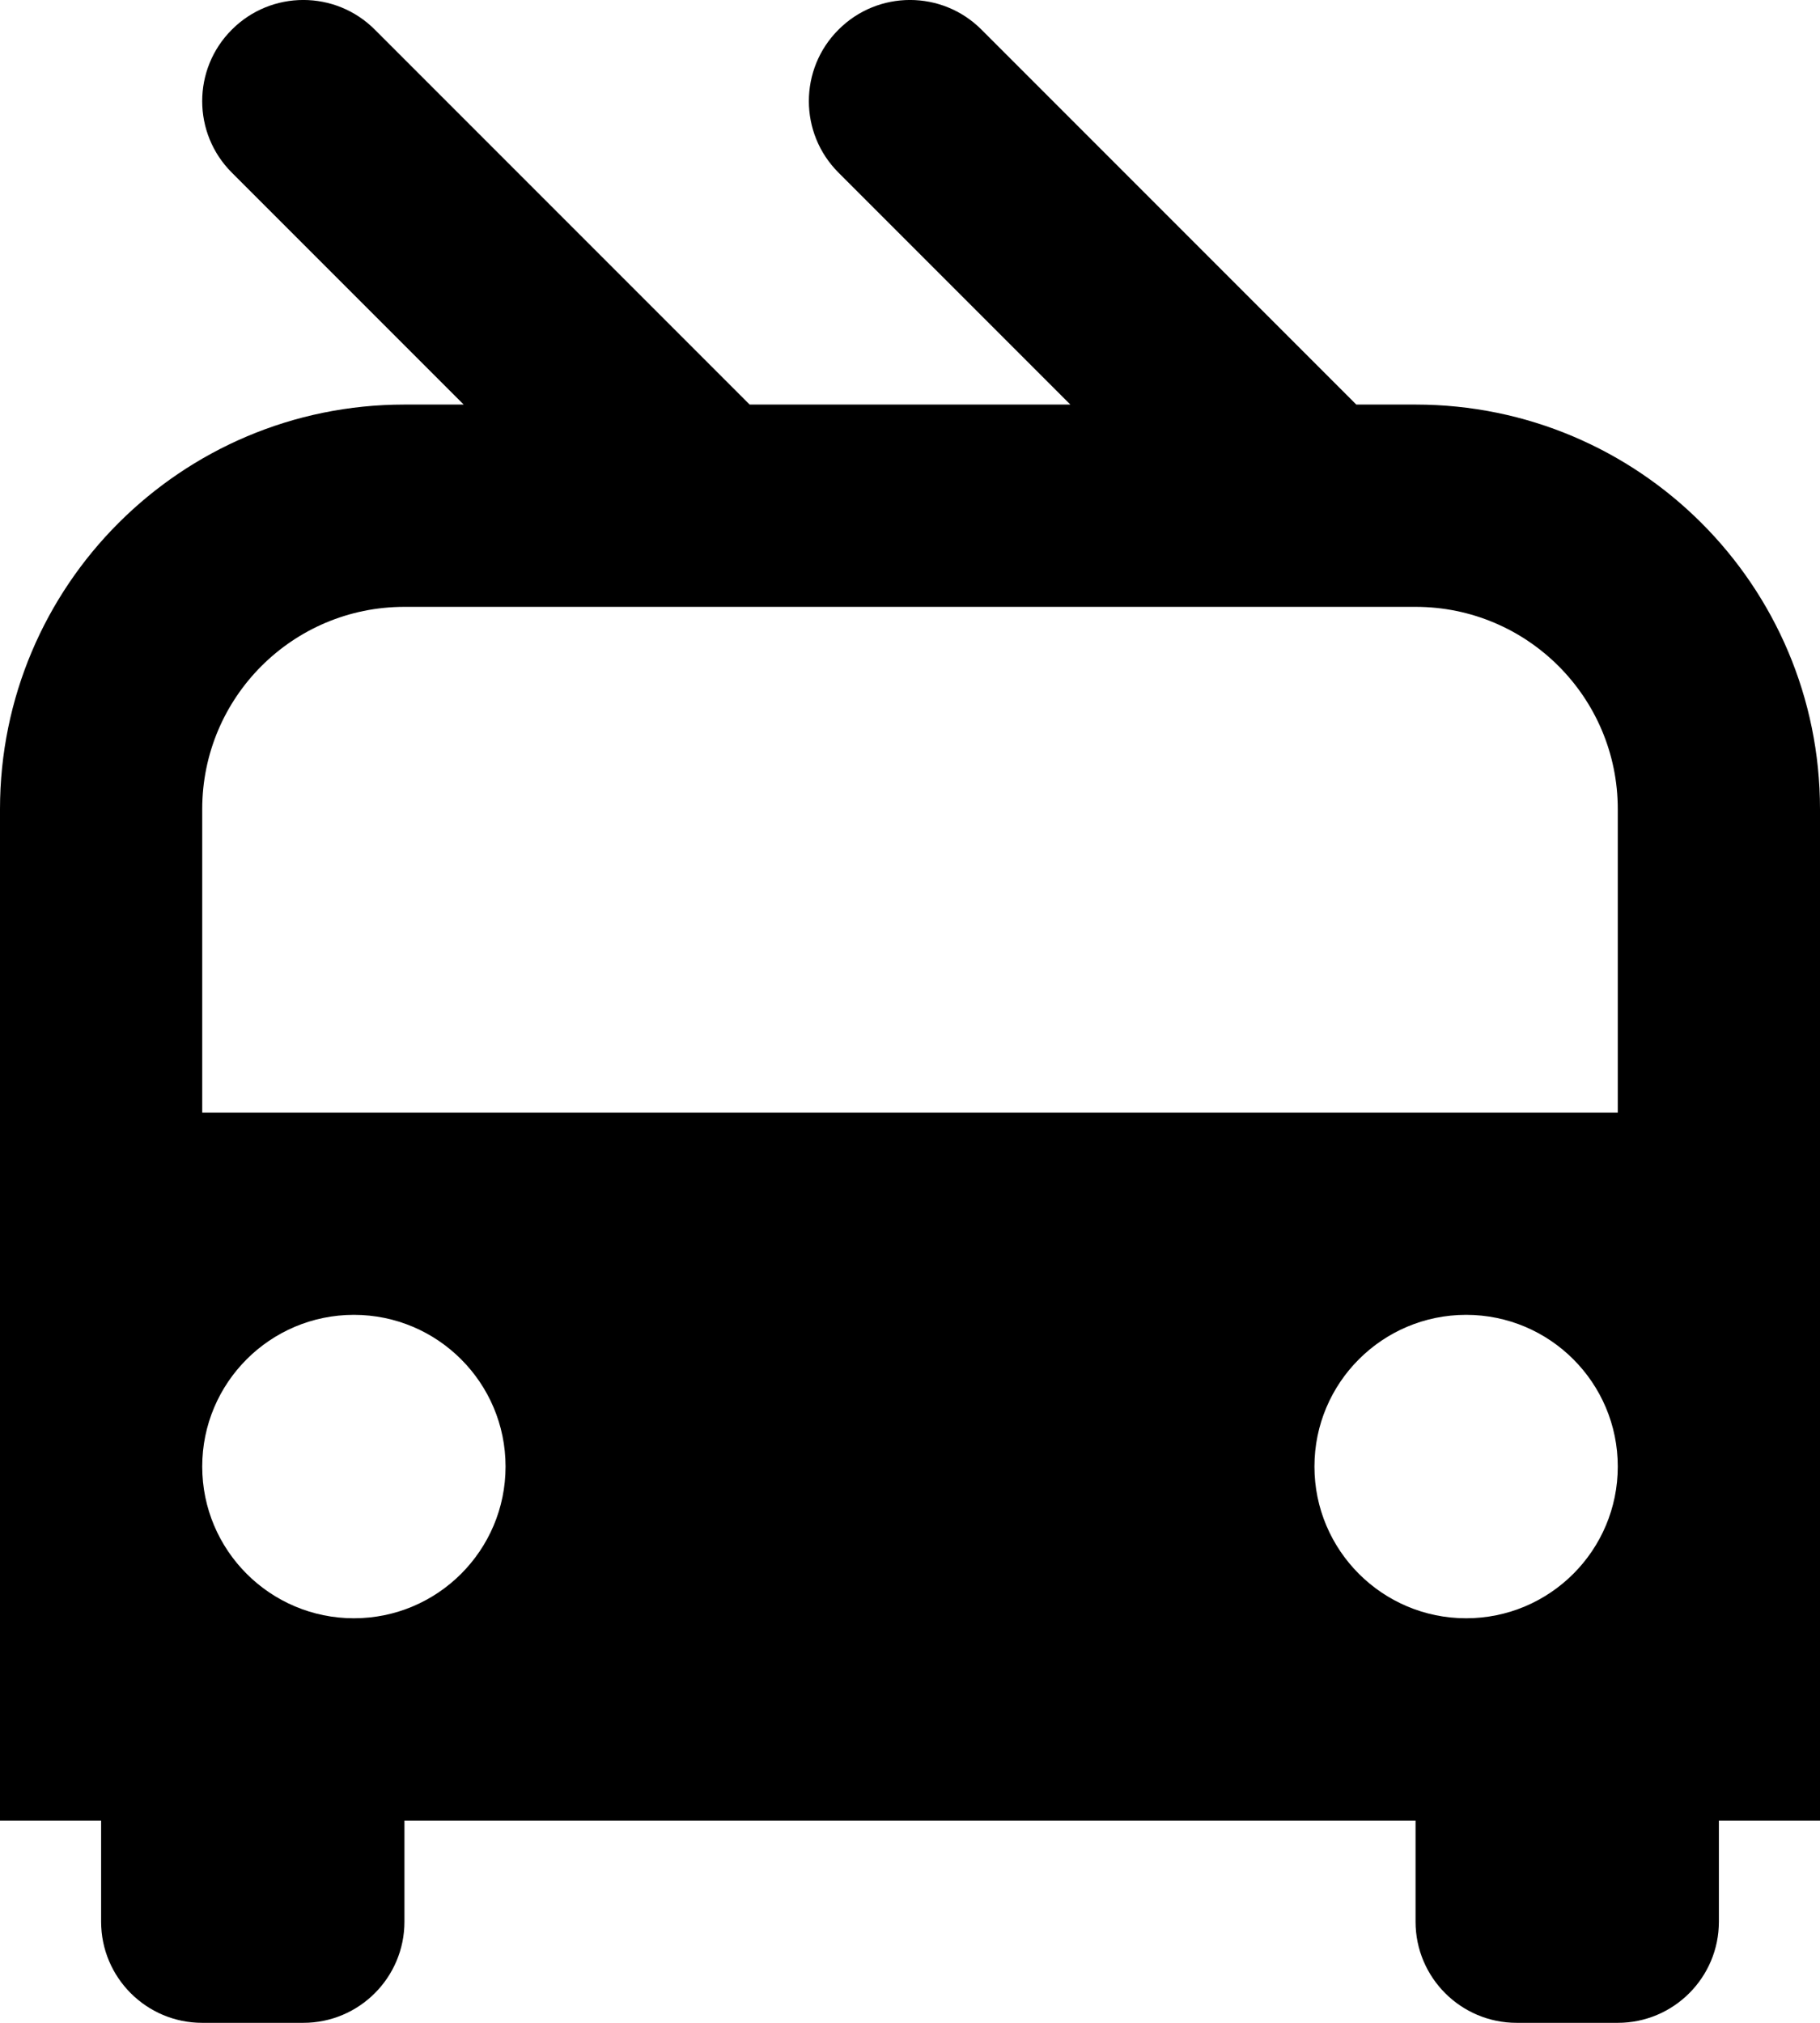
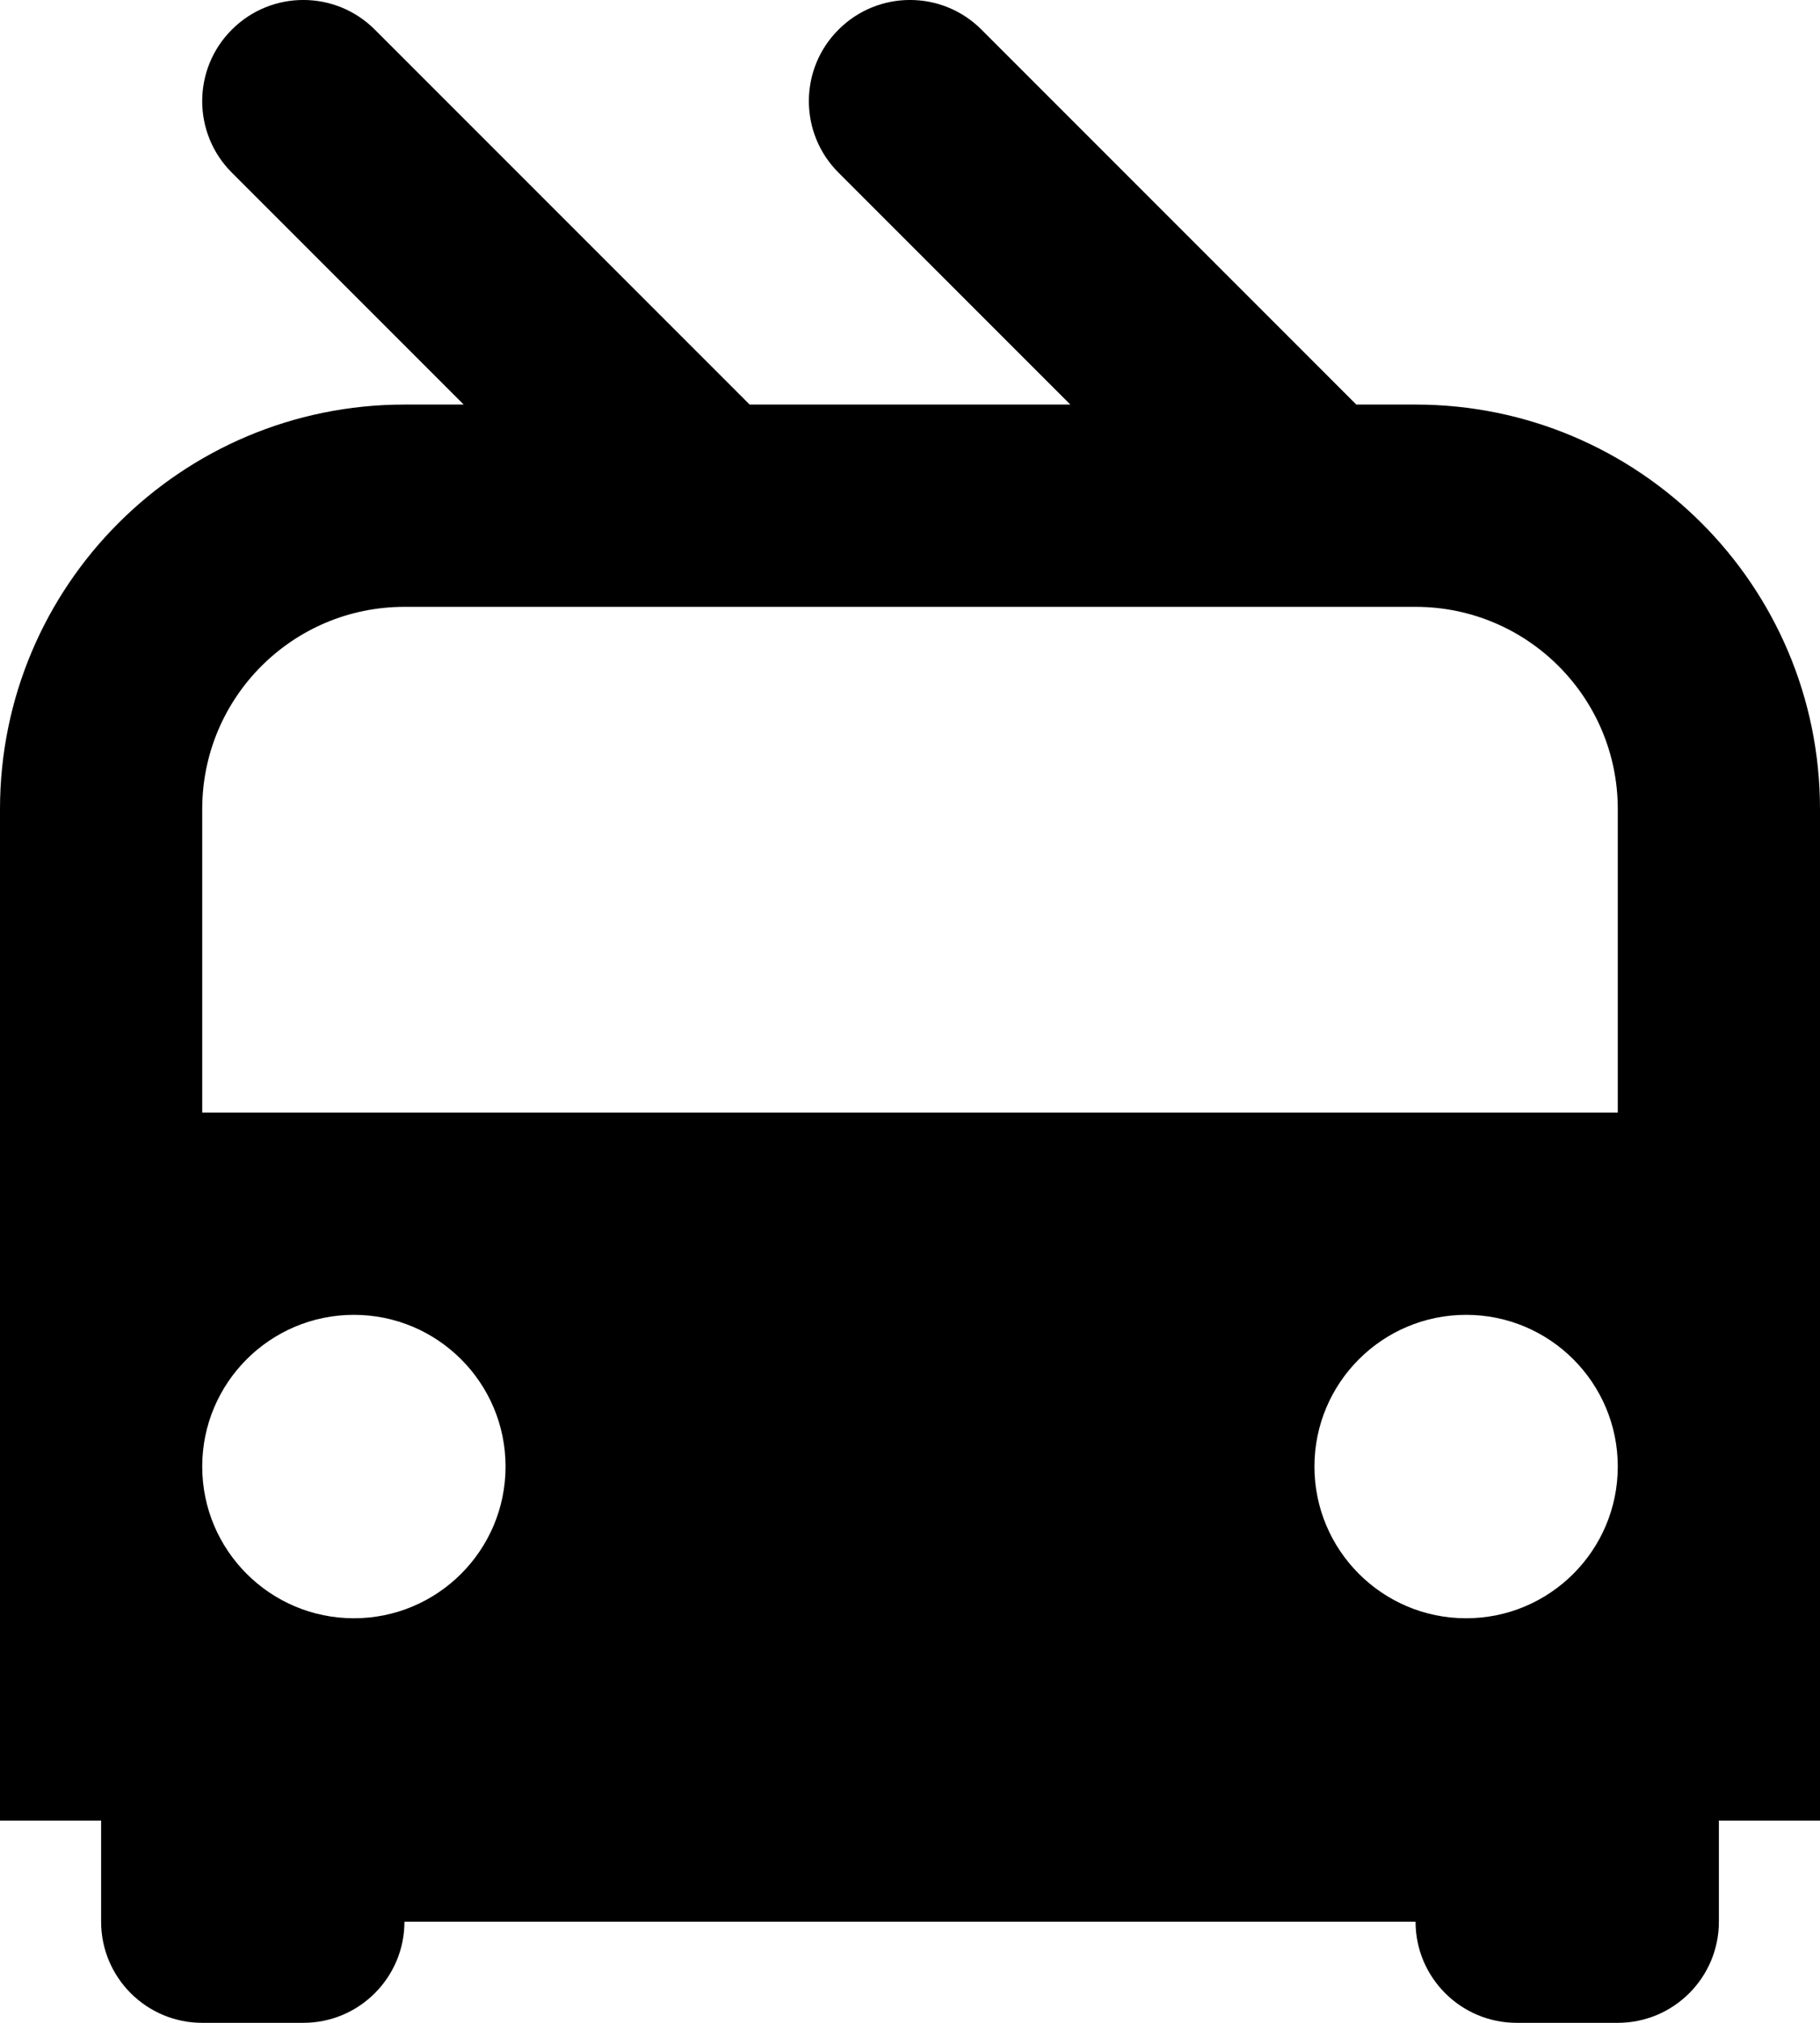
<svg xmlns="http://www.w3.org/2000/svg" width="18" height="20" viewBox="0 0 18 20" fill="none">
-   <path fill-rule="evenodd" clip-rule="evenodd" d="M2.293 0.293C2.683 -0.098 3.317 -0.098 3.707 0.293L7.414 4H10.586L8.293 1.707C7.902 1.317 7.902 0.683 8.293 0.293C8.683 -0.098 9.317 -0.098 9.707 0.293L13.414 4H14C16.209 4 18 5.791 18 8V18H17V19C17 19.552 16.552 20 16 20H15C14.448 20 14 19.552 14 19V18H4V19C4 19.552 3.552 20 3 20H2C1.448 20 1 19.552 1 19V18H0V8C0 5.791 1.791 4 4 4H4.586L2.293 1.707C1.902 1.317 1.902 0.683 2.293 0.293ZM2 8C2 6.895 2.895 6 4 6H14C15.105 6 16 6.895 16 8V11H2V8ZM5 14.5C5 15.328 4.328 16 3.5 16C2.672 16 2 15.328 2 14.5C2 13.672 2.672 13 3.5 13C4.328 13 5 13.672 5 14.5ZM14.5 16C15.328 16 16 15.328 16 14.5C16 13.672 15.328 13 14.5 13C13.672 13 13 13.672 13 14.5C13 15.328 13.672 16 14.5 16Z" fill="black" />
+   <path fill-rule="evenodd" clip-rule="evenodd" d="M2.293 0.293C2.683 -0.098 3.317 -0.098 3.707 0.293L7.414 4H10.586L8.293 1.707C7.902 1.317 7.902 0.683 8.293 0.293C8.683 -0.098 9.317 -0.098 9.707 0.293L13.414 4H14C16.209 4 18 5.791 18 8V18H17V19C17 19.552 16.552 20 16 20H15C14.448 20 14 19.552 14 19H4V19C4 19.552 3.552 20 3 20H2C1.448 20 1 19.552 1 19V18H0V8C0 5.791 1.791 4 4 4H4.586L2.293 1.707C1.902 1.317 1.902 0.683 2.293 0.293ZM2 8C2 6.895 2.895 6 4 6H14C15.105 6 16 6.895 16 8V11H2V8ZM5 14.5C5 15.328 4.328 16 3.5 16C2.672 16 2 15.328 2 14.5C2 13.672 2.672 13 3.5 13C4.328 13 5 13.672 5 14.5ZM14.5 16C15.328 16 16 15.328 16 14.5C16 13.672 15.328 13 14.5 13C13.672 13 13 13.672 13 14.5C13 15.328 13.672 16 14.5 16Z" fill="black" />
</svg>